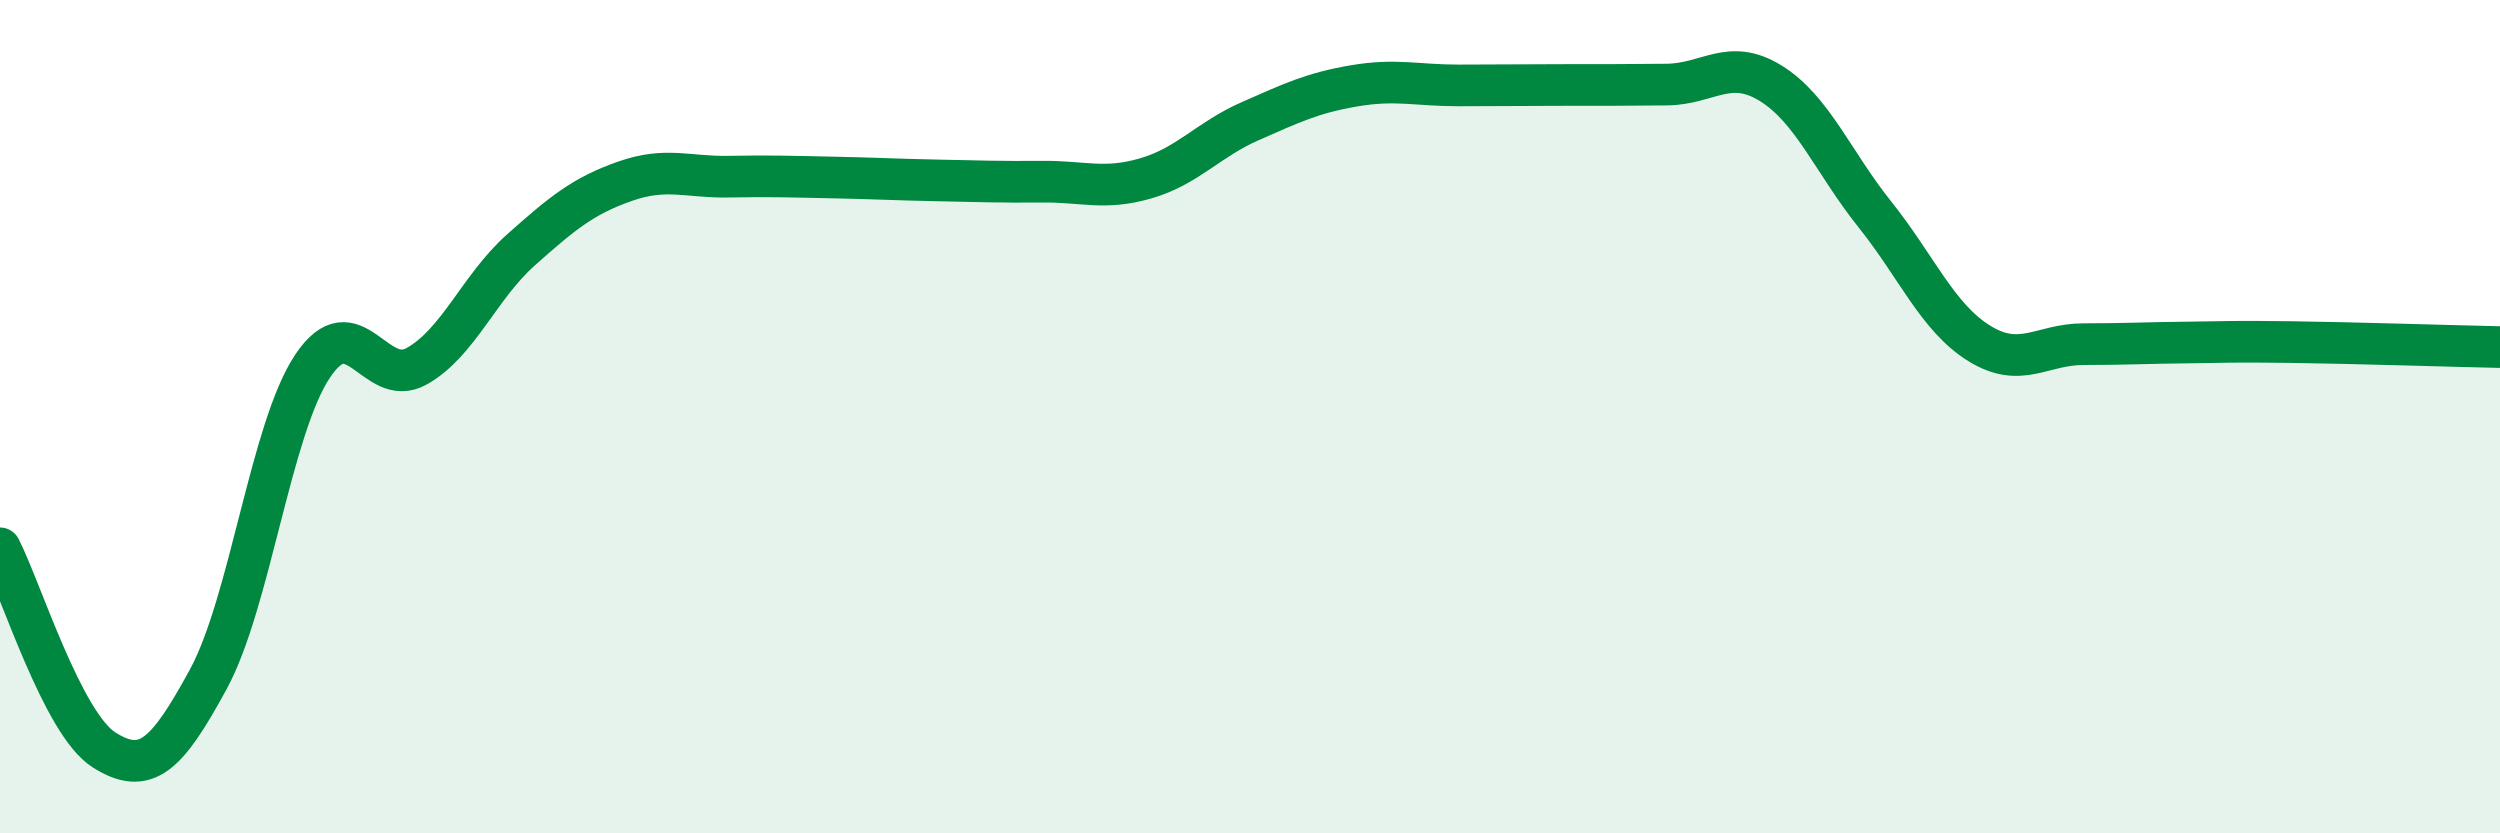
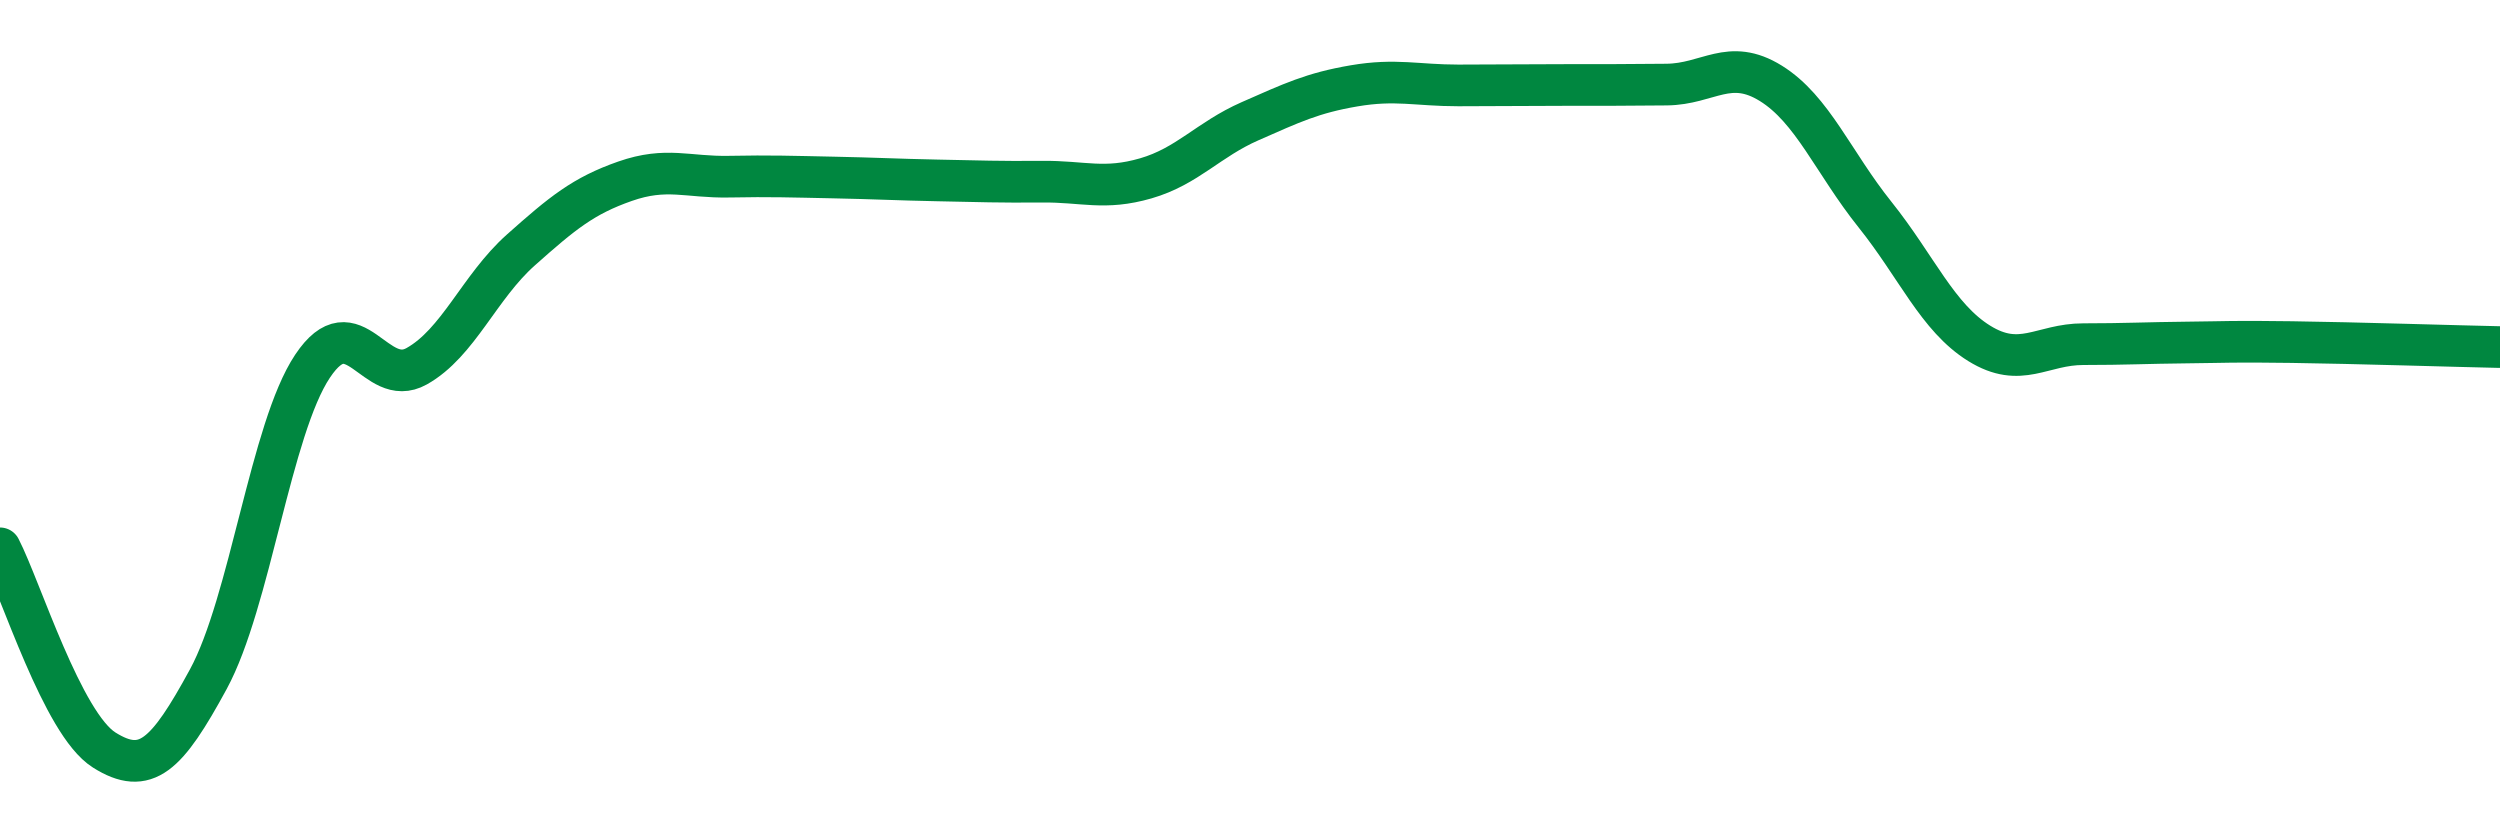
<svg xmlns="http://www.w3.org/2000/svg" width="60" height="20" viewBox="0 0 60 20">
-   <path d="M 0,13.16 C 0.5,14.13 1.5,17.37 2.5,18 C 3.5,18.63 4,18.14 5,16.3 C 6,14.46 6.5,10.29 7.5,8.79 C 8.5,7.29 9,9.35 10,8.79 C 11,8.23 11.5,6.89 12.5,6 C 13.5,5.11 14,4.7 15,4.35 C 16,4 16.5,4.26 17.5,4.24 C 18.5,4.22 19,4.24 20,4.26 C 21,4.28 21.5,4.31 22.5,4.33 C 23.5,4.35 24,4.37 25,4.36 C 26,4.35 26.5,4.57 27.5,4.28 C 28.5,3.99 29,3.35 30,2.91 C 31,2.47 31.5,2.23 32.5,2.06 C 33.5,1.89 34,2.05 35,2.05 C 36,2.05 36.5,2.04 37.5,2.04 C 38.5,2.04 39,2.04 40,2.03 C 41,2.02 41.5,1.38 42.5,2 C 43.5,2.62 44,3.9 45,5.15 C 46,6.4 46.5,7.62 47.5,8.24 C 48.5,8.86 49,8.26 50,8.26 C 51,8.26 51.5,8.23 52.5,8.22 C 53.5,8.21 53.5,8.19 55,8.21 C 56.5,8.23 59,8.31 60,8.33L60 20L0 20Z" fill="#008740" opacity="0.1" stroke-linecap="round" stroke-linejoin="round" />
  <path d="M 0,13.16 C 0.5,14.13 1.5,17.37 2.5,18 C 3.5,18.63 4,18.14 5,16.3 C 6,14.46 6.5,10.29 7.5,8.79 C 8.5,7.29 9,9.35 10,8.79 C 11,8.23 11.5,6.89 12.5,6 C 13.5,5.11 14,4.7 15,4.35 C 16,4 16.5,4.26 17.5,4.24 C 18.5,4.22 19,4.24 20,4.26 C 21,4.28 21.5,4.31 22.5,4.33 C 23.5,4.35 24,4.37 25,4.36 C 26,4.35 26.5,4.57 27.5,4.28 C 28.5,3.99 29,3.35 30,2.91 C 31,2.47 31.5,2.23 32.5,2.06 C 33.5,1.89 34,2.05 35,2.05 C 36,2.05 36.5,2.04 37.5,2.04 C 38.5,2.04 39,2.04 40,2.03 C 41,2.02 41.5,1.38 42.5,2 C 43.5,2.62 44,3.9 45,5.15 C 46,6.4 46.5,7.62 47.5,8.24 C 48.5,8.86 49,8.26 50,8.26 C 51,8.26 51.5,8.23 52.5,8.22 C 53.5,8.21 53.5,8.19 55,8.21 C 56.5,8.23 59,8.31 60,8.33" stroke="#008740" stroke-width="1" fill="none" stroke-linecap="round" stroke-linejoin="round" />
</svg>